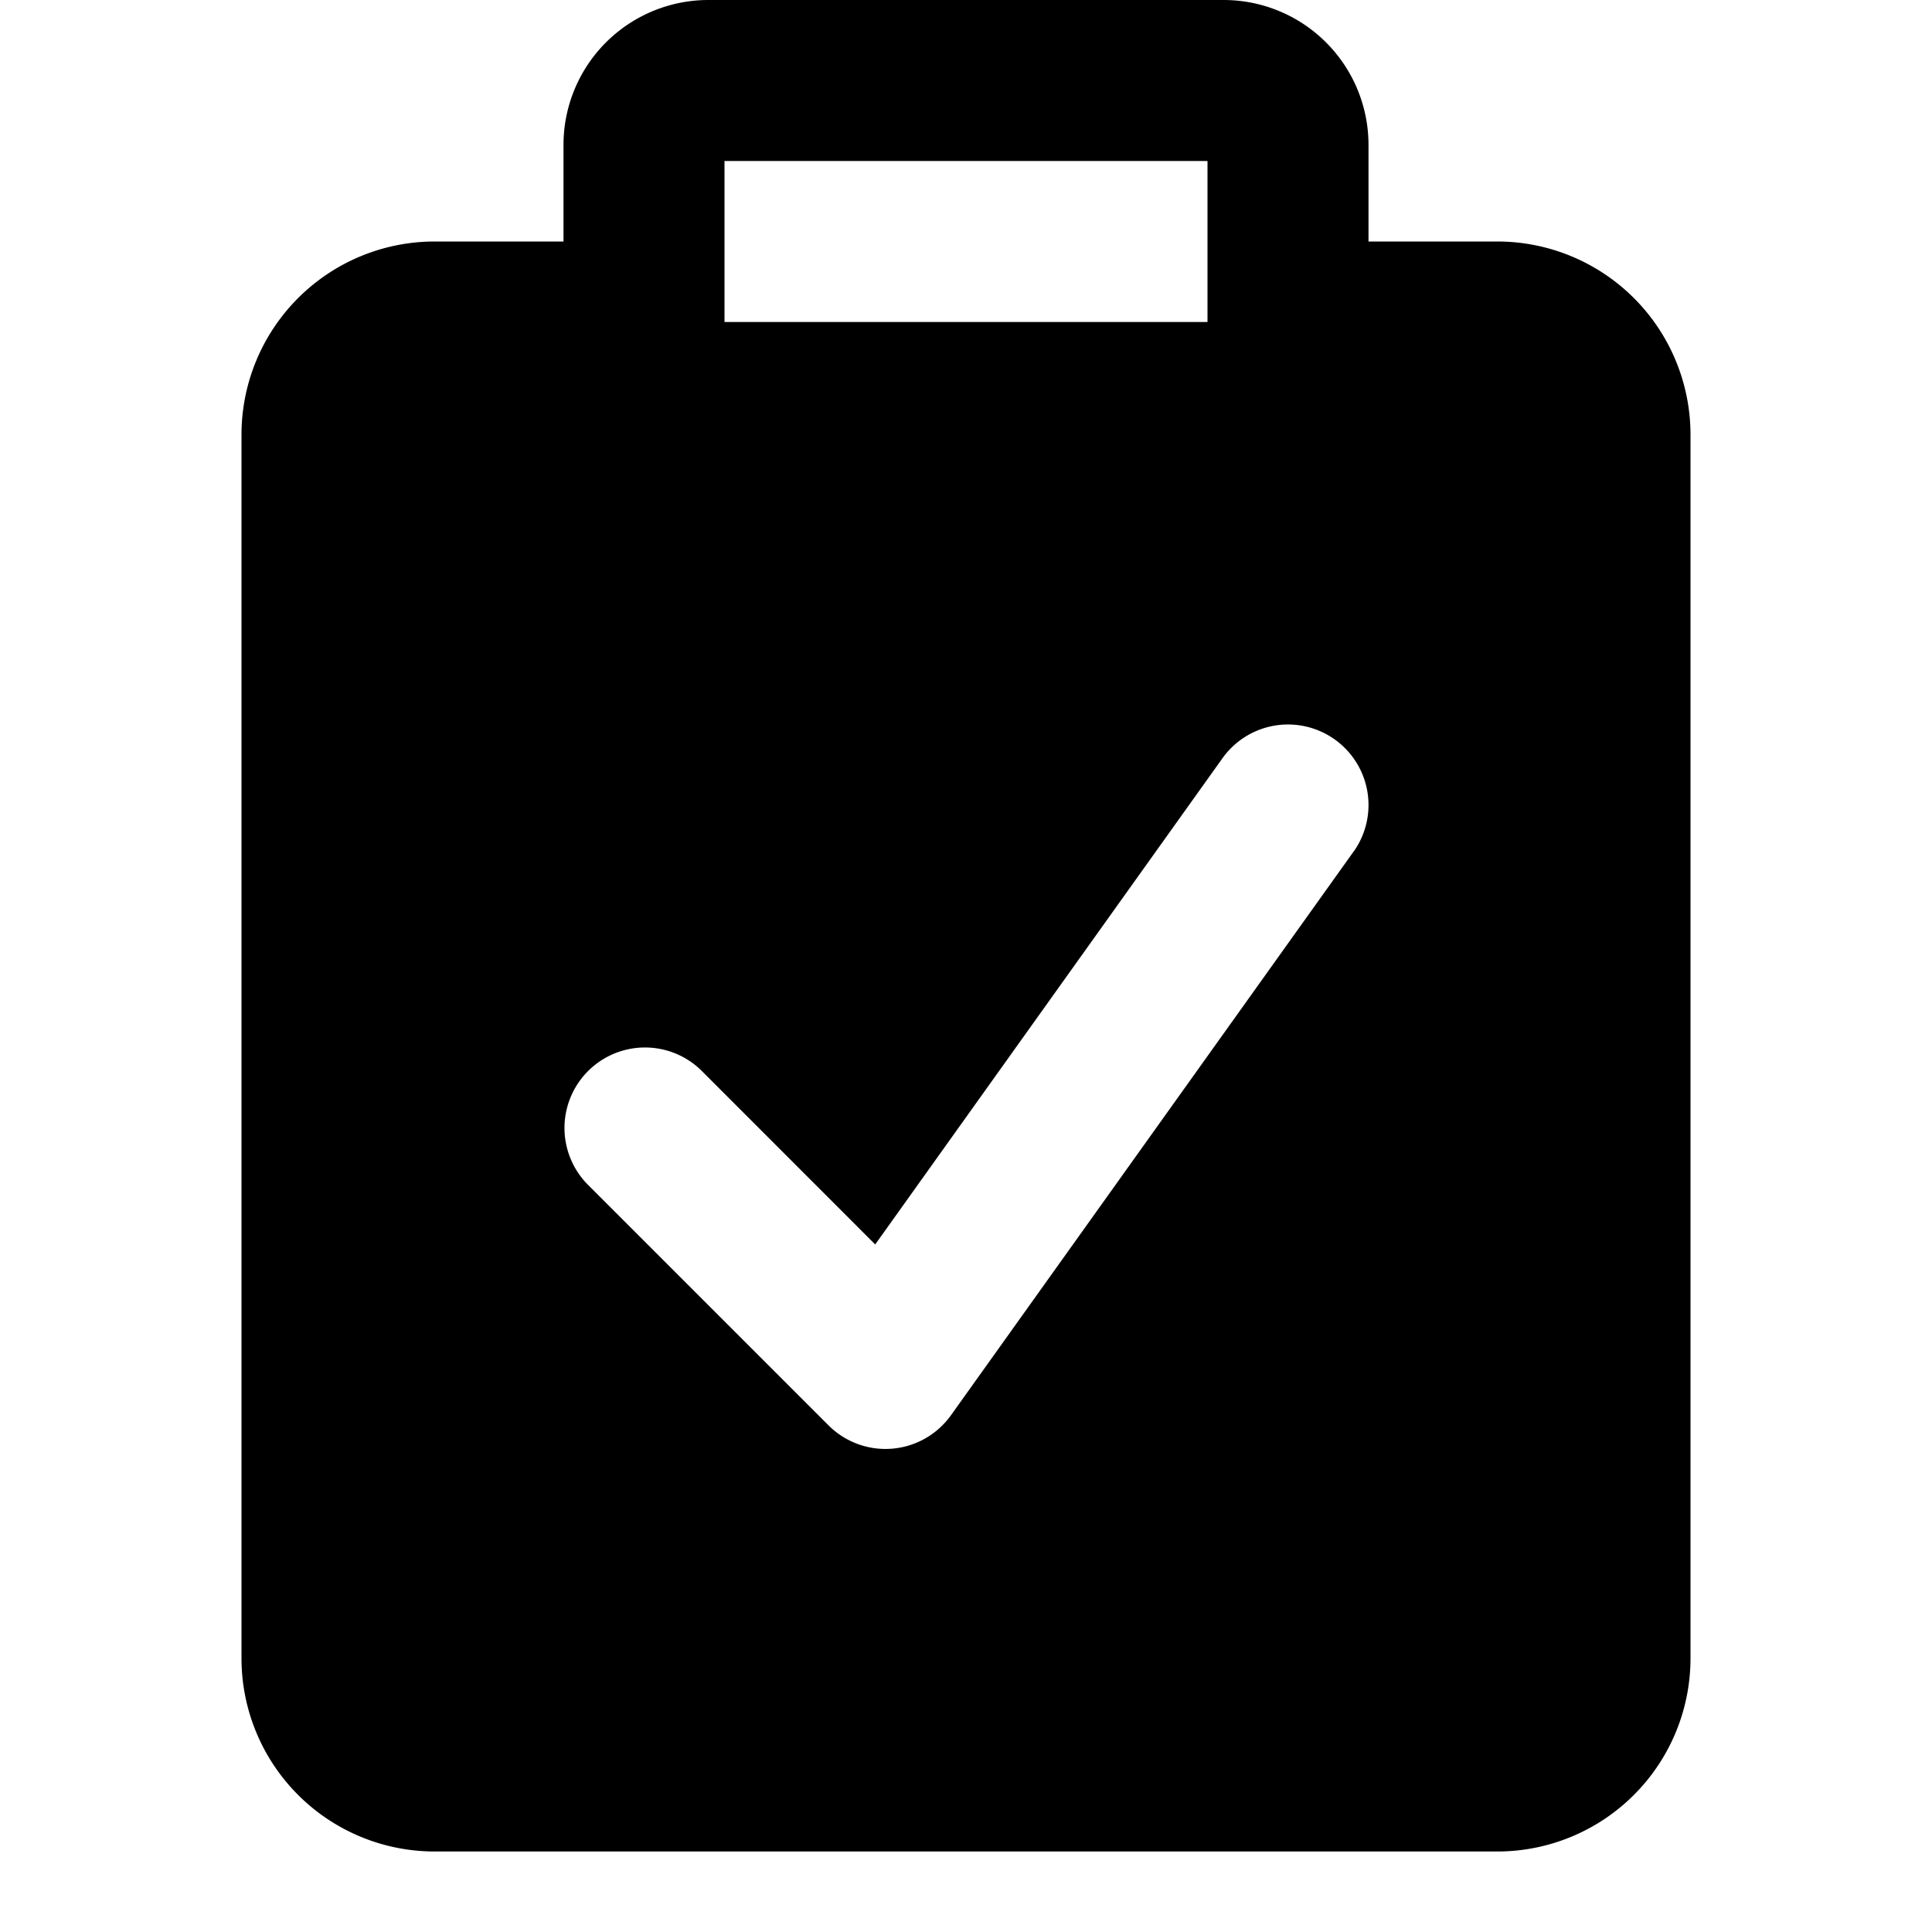
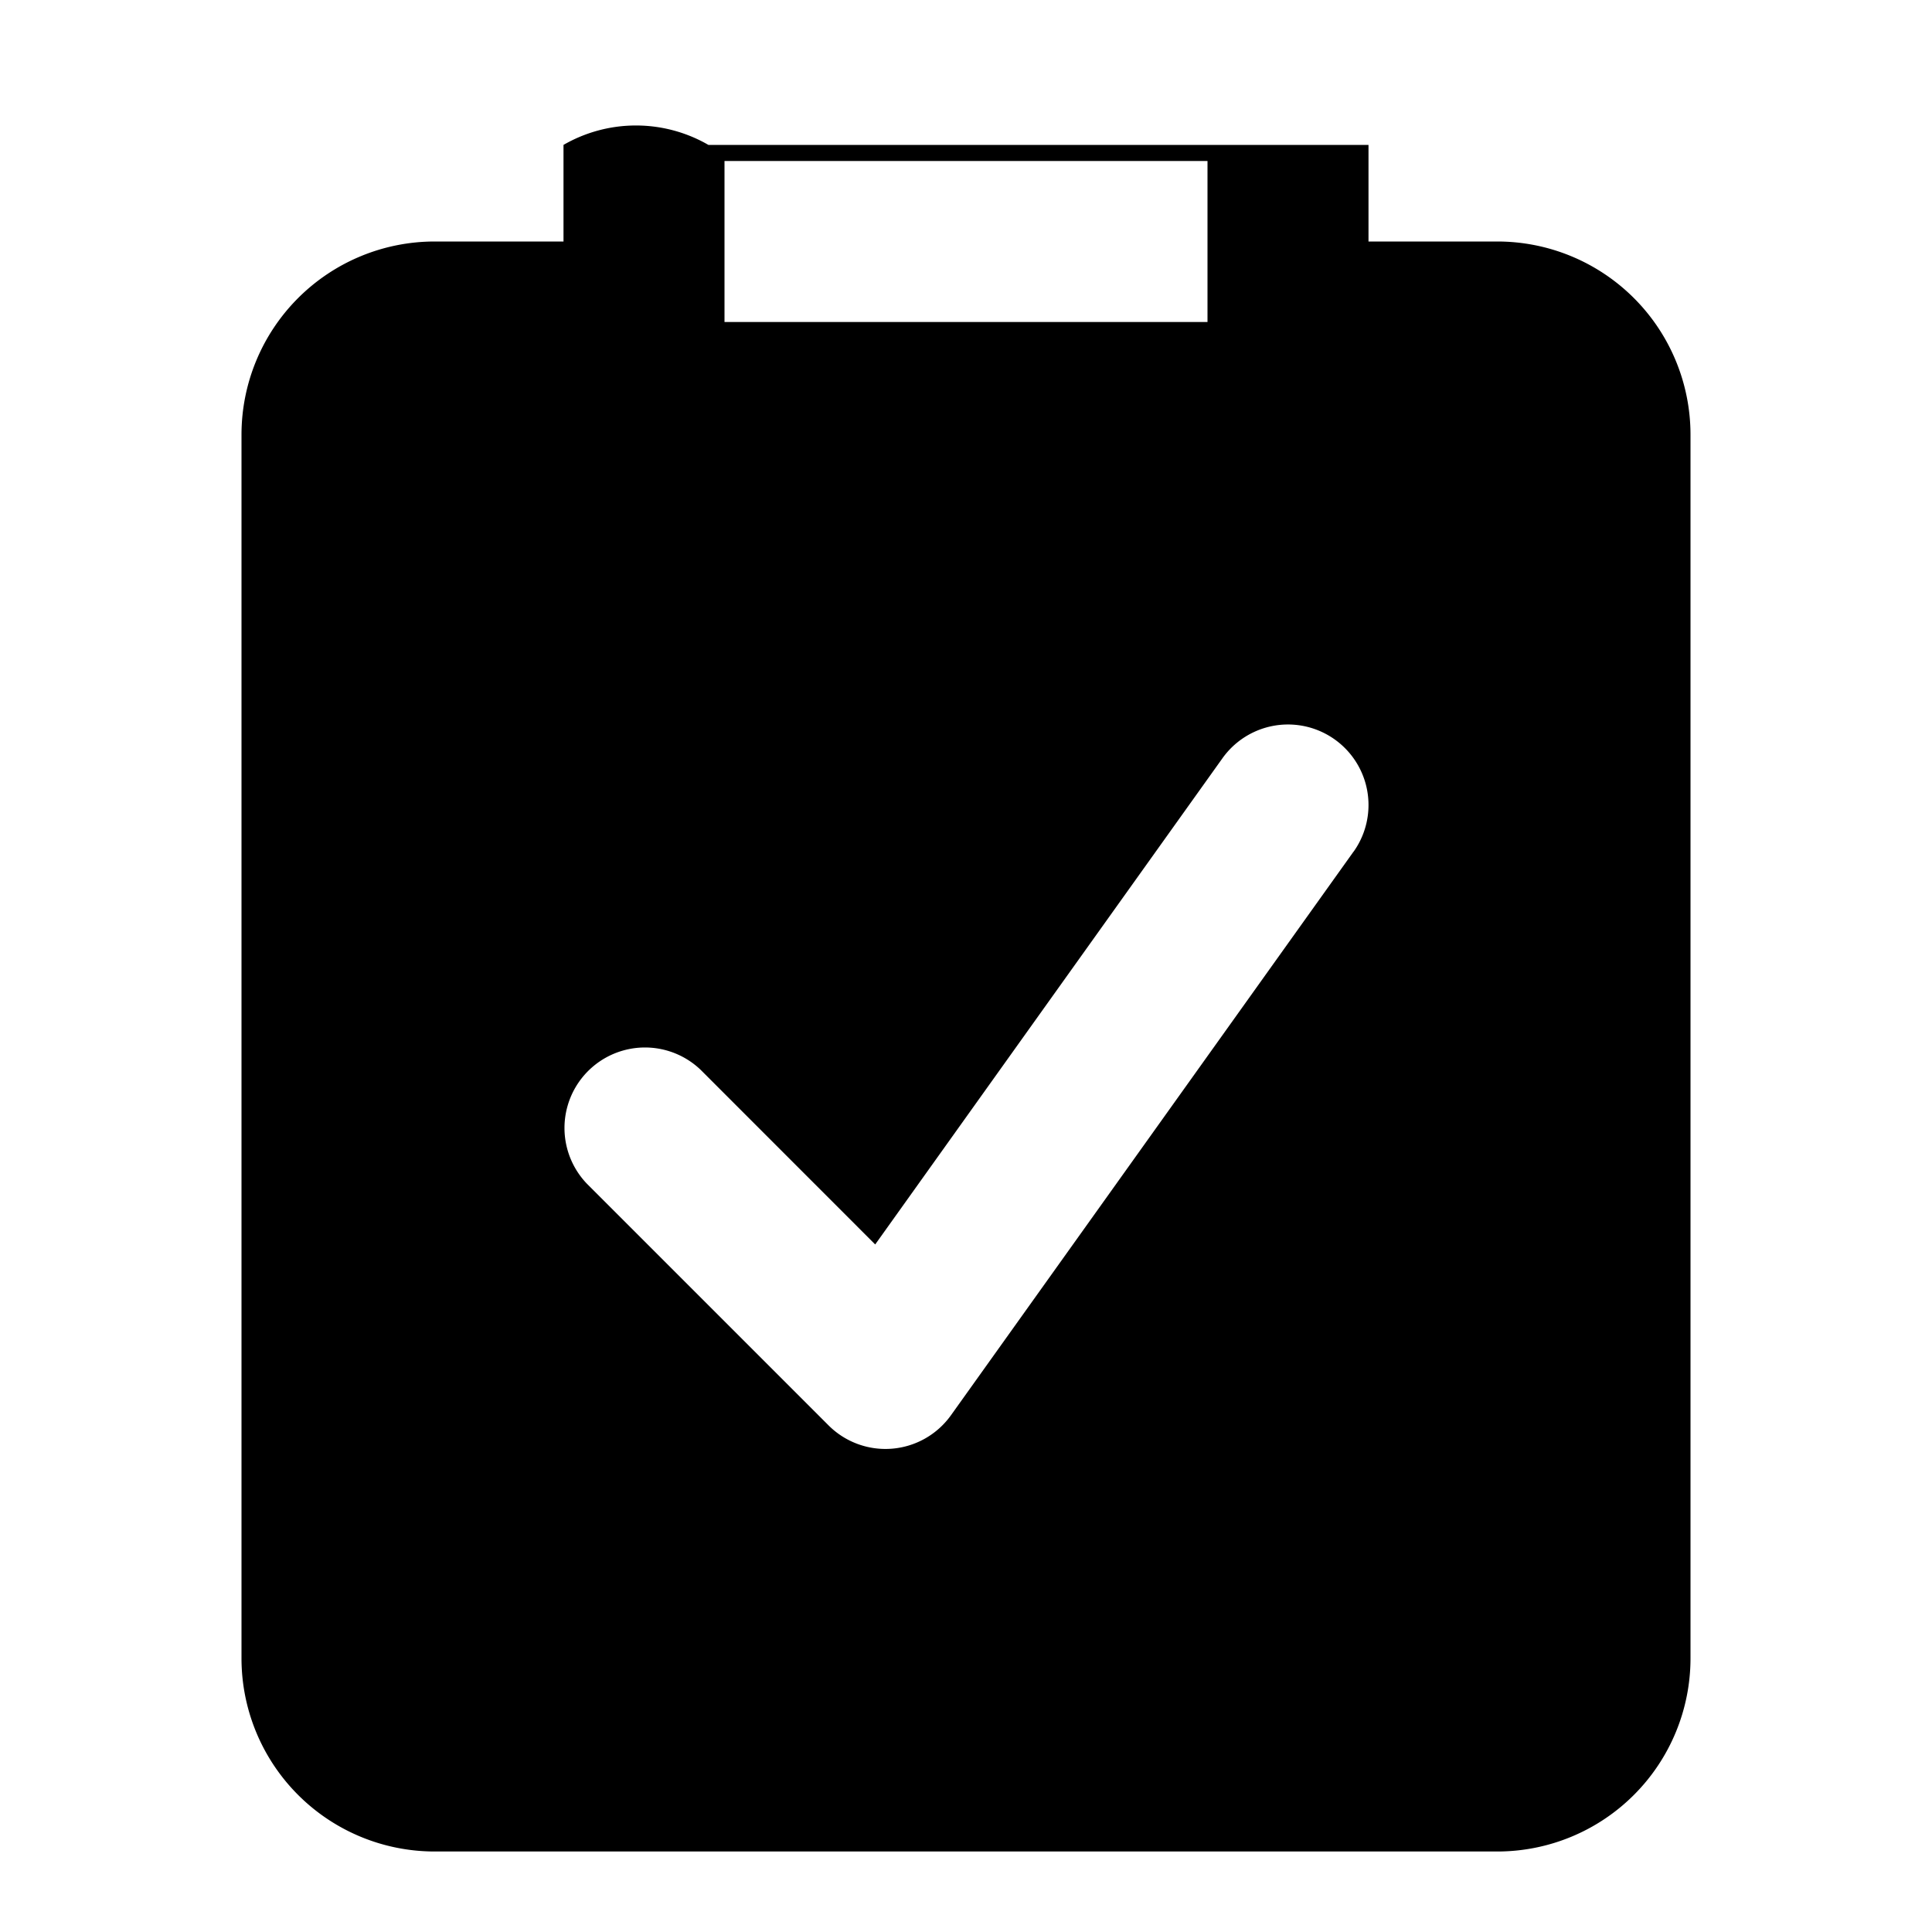
<svg xmlns="http://www.w3.org/2000/svg" width="800px" height="800px" viewBox="0 0 24 24" fill="none">
-   <path fill-rule="evenodd" clip-rule="evenodd" d="M7 1.8V3H5.4A2.4 2.4 0 0 0 3 5.4v15.2A2.4 2.4 0 0 0 5.4 23h13.2a2.4 2.4 0 0 0 2.4-2.4V5.4A2.4 2.4 0 0 0 18.6 3H17V1.8A1.8 1.8 0 0 0 15.2 0H8.8A1.8 1.8 0 0 0 7 1.8Zm8 .2H9v2h6V2Zm1.814 8.581a1 1 0 1 0-1.628-1.162l-4.314 6.04-2.165-2.166a1 1 0 0 0-1.414 1.414l3 3a1 1 0 0 0 1.52-.126l5-7Z" fill="#000000" />
+   <path fill-rule="evenodd" clip-rule="evenodd" d="M7 1.8V3H5.4A2.4 2.4 0 0 0 3 5.4v15.2A2.4 2.4 0 0 0 5.4 23h13.2a2.4 2.4 0 0 0 2.4-2.4V5.4A2.4 2.4 0 0 0 18.6 3H17V1.8H8.8A1.8 1.8 0 0 0 7 1.8Zm8 .2H9v2h6V2Zm1.814 8.581a1 1 0 1 0-1.628-1.162l-4.314 6.04-2.165-2.166a1 1 0 0 0-1.414 1.414l3 3a1 1 0 0 0 1.52-.126l5-7Z" fill="#000000" />
</svg>